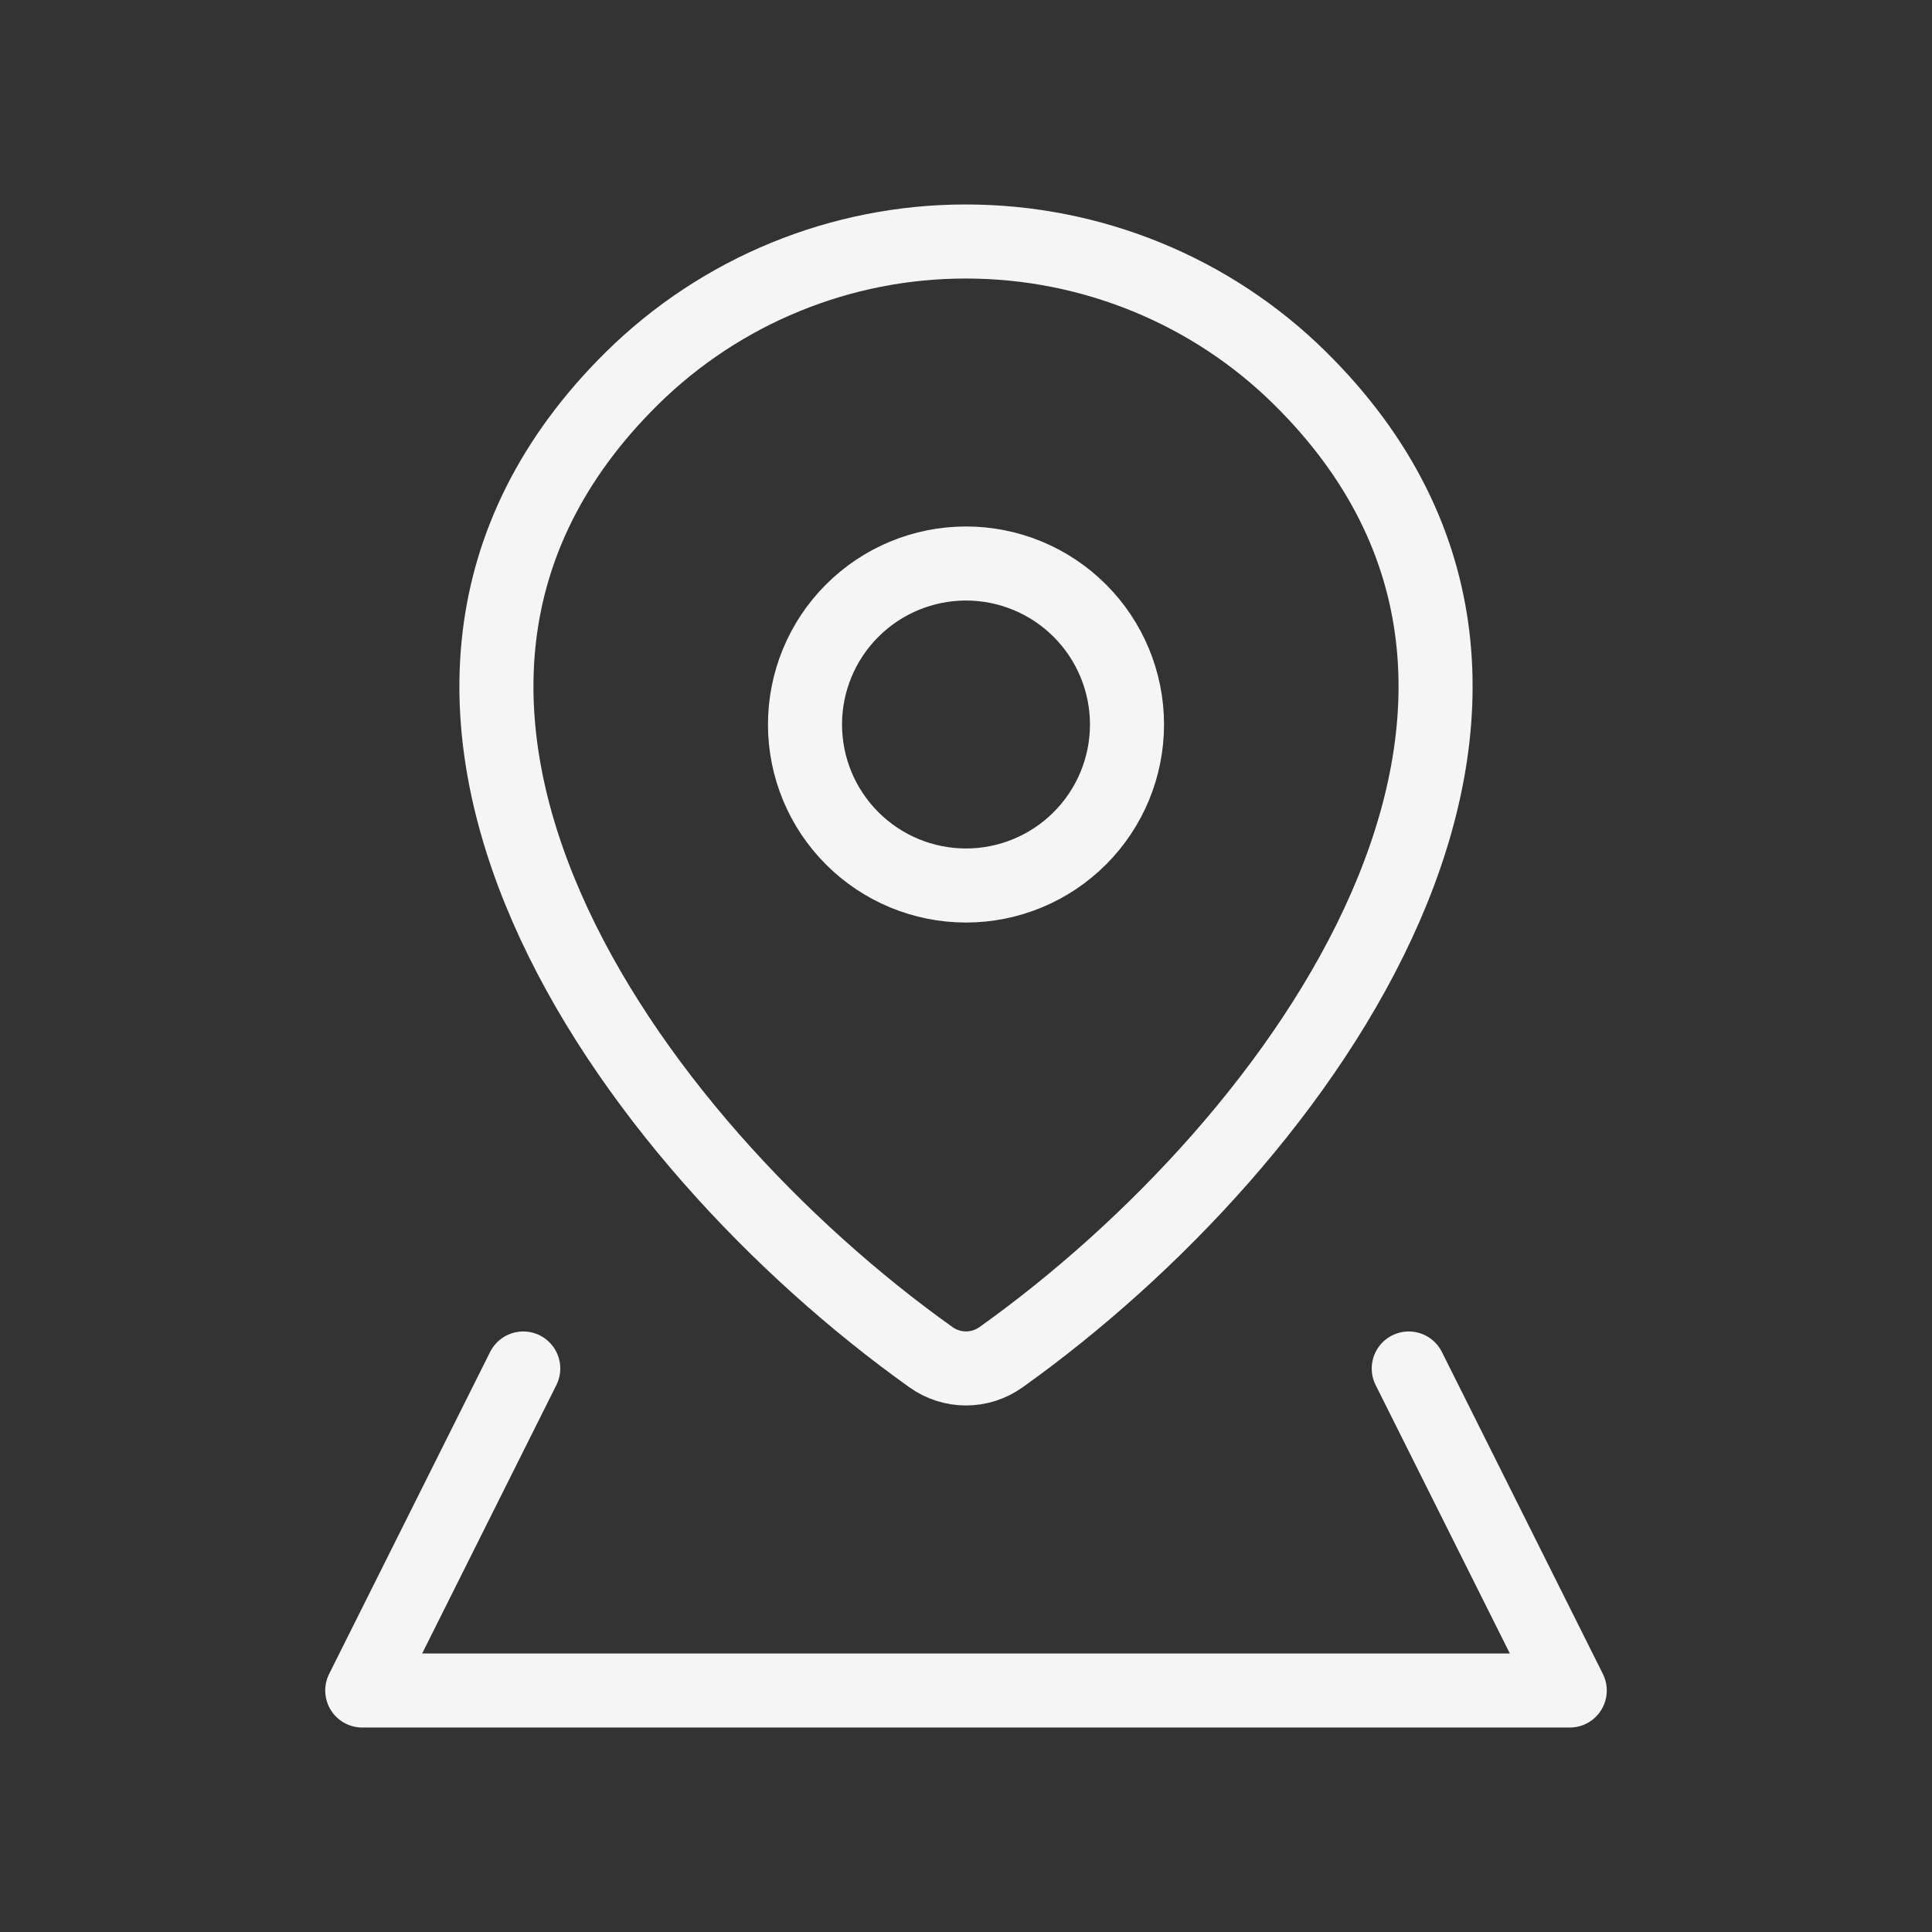
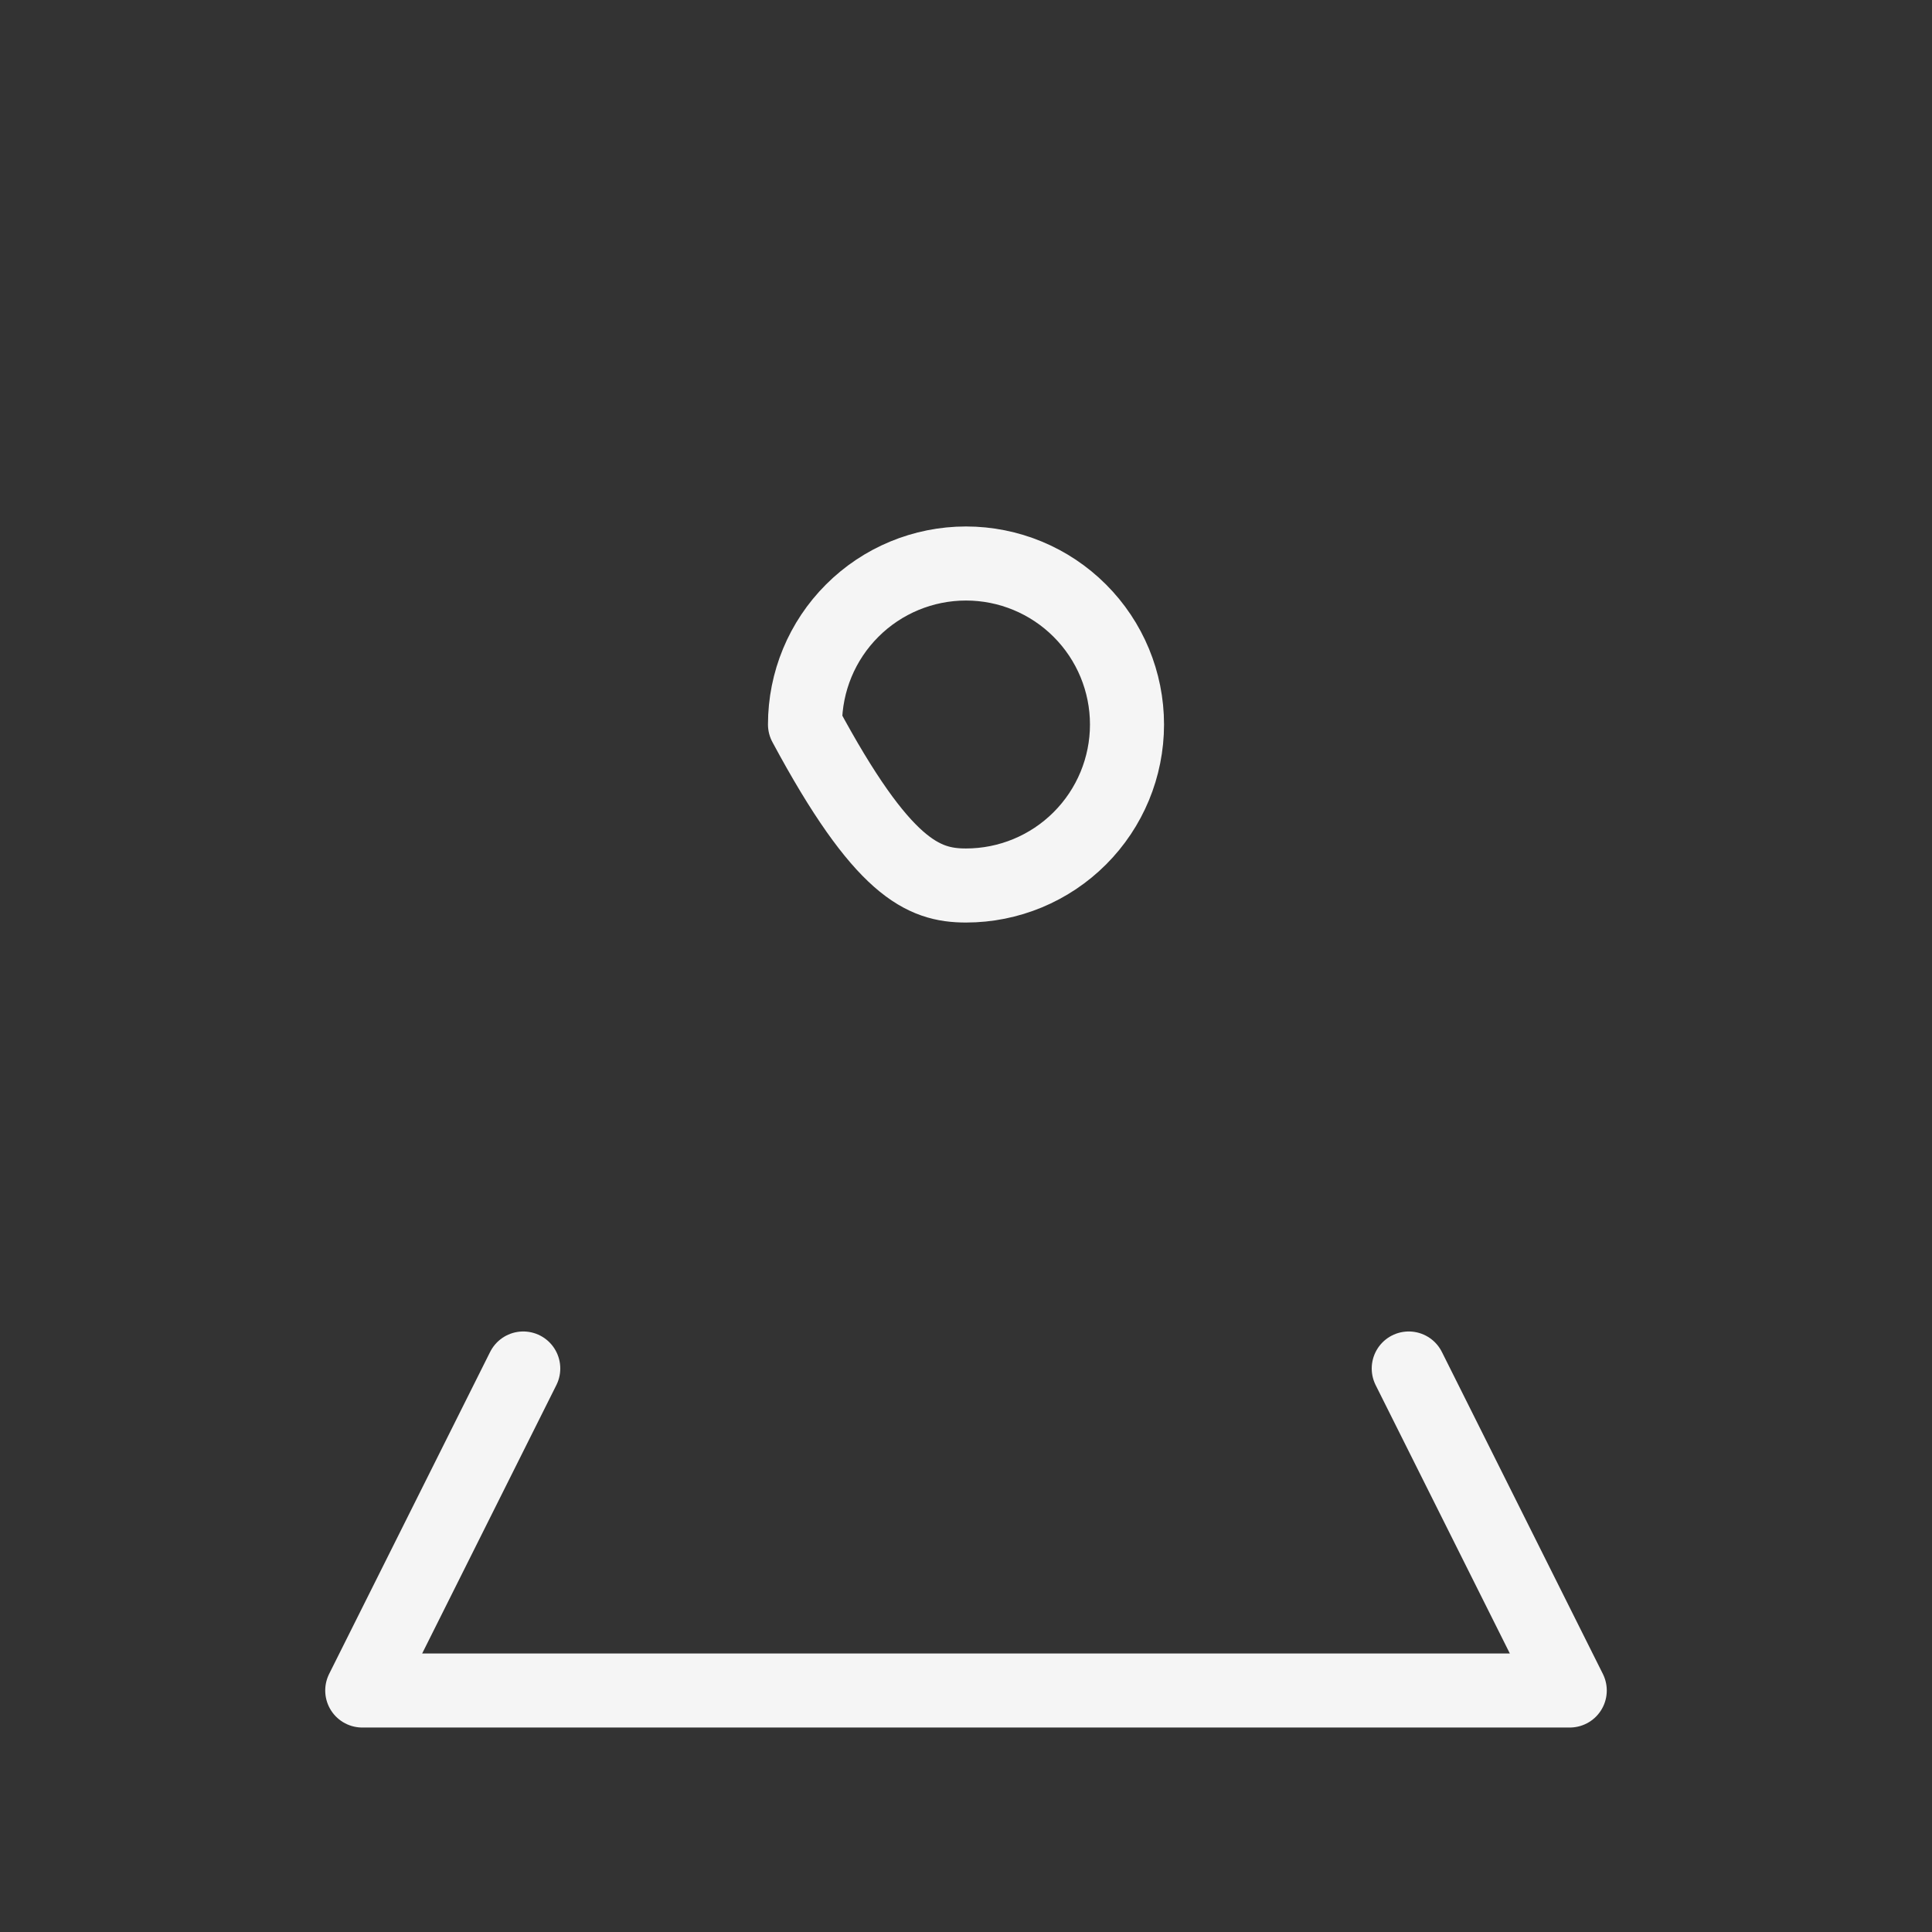
<svg xmlns="http://www.w3.org/2000/svg" width="60" height="60" viewBox="0 0 60 60" fill="none">
  <rect x="0" y="0" width="60" height="60" fill="#333333" stroke="none" />
-   <path d="M31.087 42.15C30.77 42.376 30.39 42.498 30 42.498C29.61 42.498 29.23 42.376 28.913 42.15C19.523 35.458 9.555 21.692 19.63 11.745C22.394 9.021 26.119 7.496 30 7.5C33.89 7.5 37.62 9.025 40.37 11.742C50.445 21.69 40.477 35.453 31.087 42.15Z" stroke="#F5F5F5" stroke-width="2.3" stroke-linecap="round" stroke-linejoin="round" />
-   <path d="M16.25 42.5L11.25 52.5H48.75L43.75 42.5M30 27.5C31.326 27.5 32.598 26.973 33.535 26.035C34.473 25.098 35 23.826 35 22.5C35 21.174 34.473 19.902 33.535 18.965C32.598 18.027 31.326 17.5 30 17.5C28.674 17.5 27.402 18.027 26.465 18.965C25.527 19.902 25 21.174 25 22.5C25 23.826 25.527 25.098 26.465 26.035C27.402 26.973 28.674 27.5 30 27.5Z" stroke="#F5F5F5" stroke-width="2.3" stroke-linecap="round" stroke-linejoin="round" />
+   <path d="M16.25 42.5L11.25 52.5H48.75L43.75 42.5M30 27.5C31.326 27.5 32.598 26.973 33.535 26.035C34.473 25.098 35 23.826 35 22.5C35 21.174 34.473 19.902 33.535 18.965C32.598 18.027 31.326 17.5 30 17.5C28.674 17.5 27.402 18.027 26.465 18.965C25.527 19.902 25 21.174 25 22.5C27.402 26.973 28.674 27.5 30 27.5Z" stroke="#F5F5F5" stroke-width="2.3" stroke-linecap="round" stroke-linejoin="round" />
</svg>